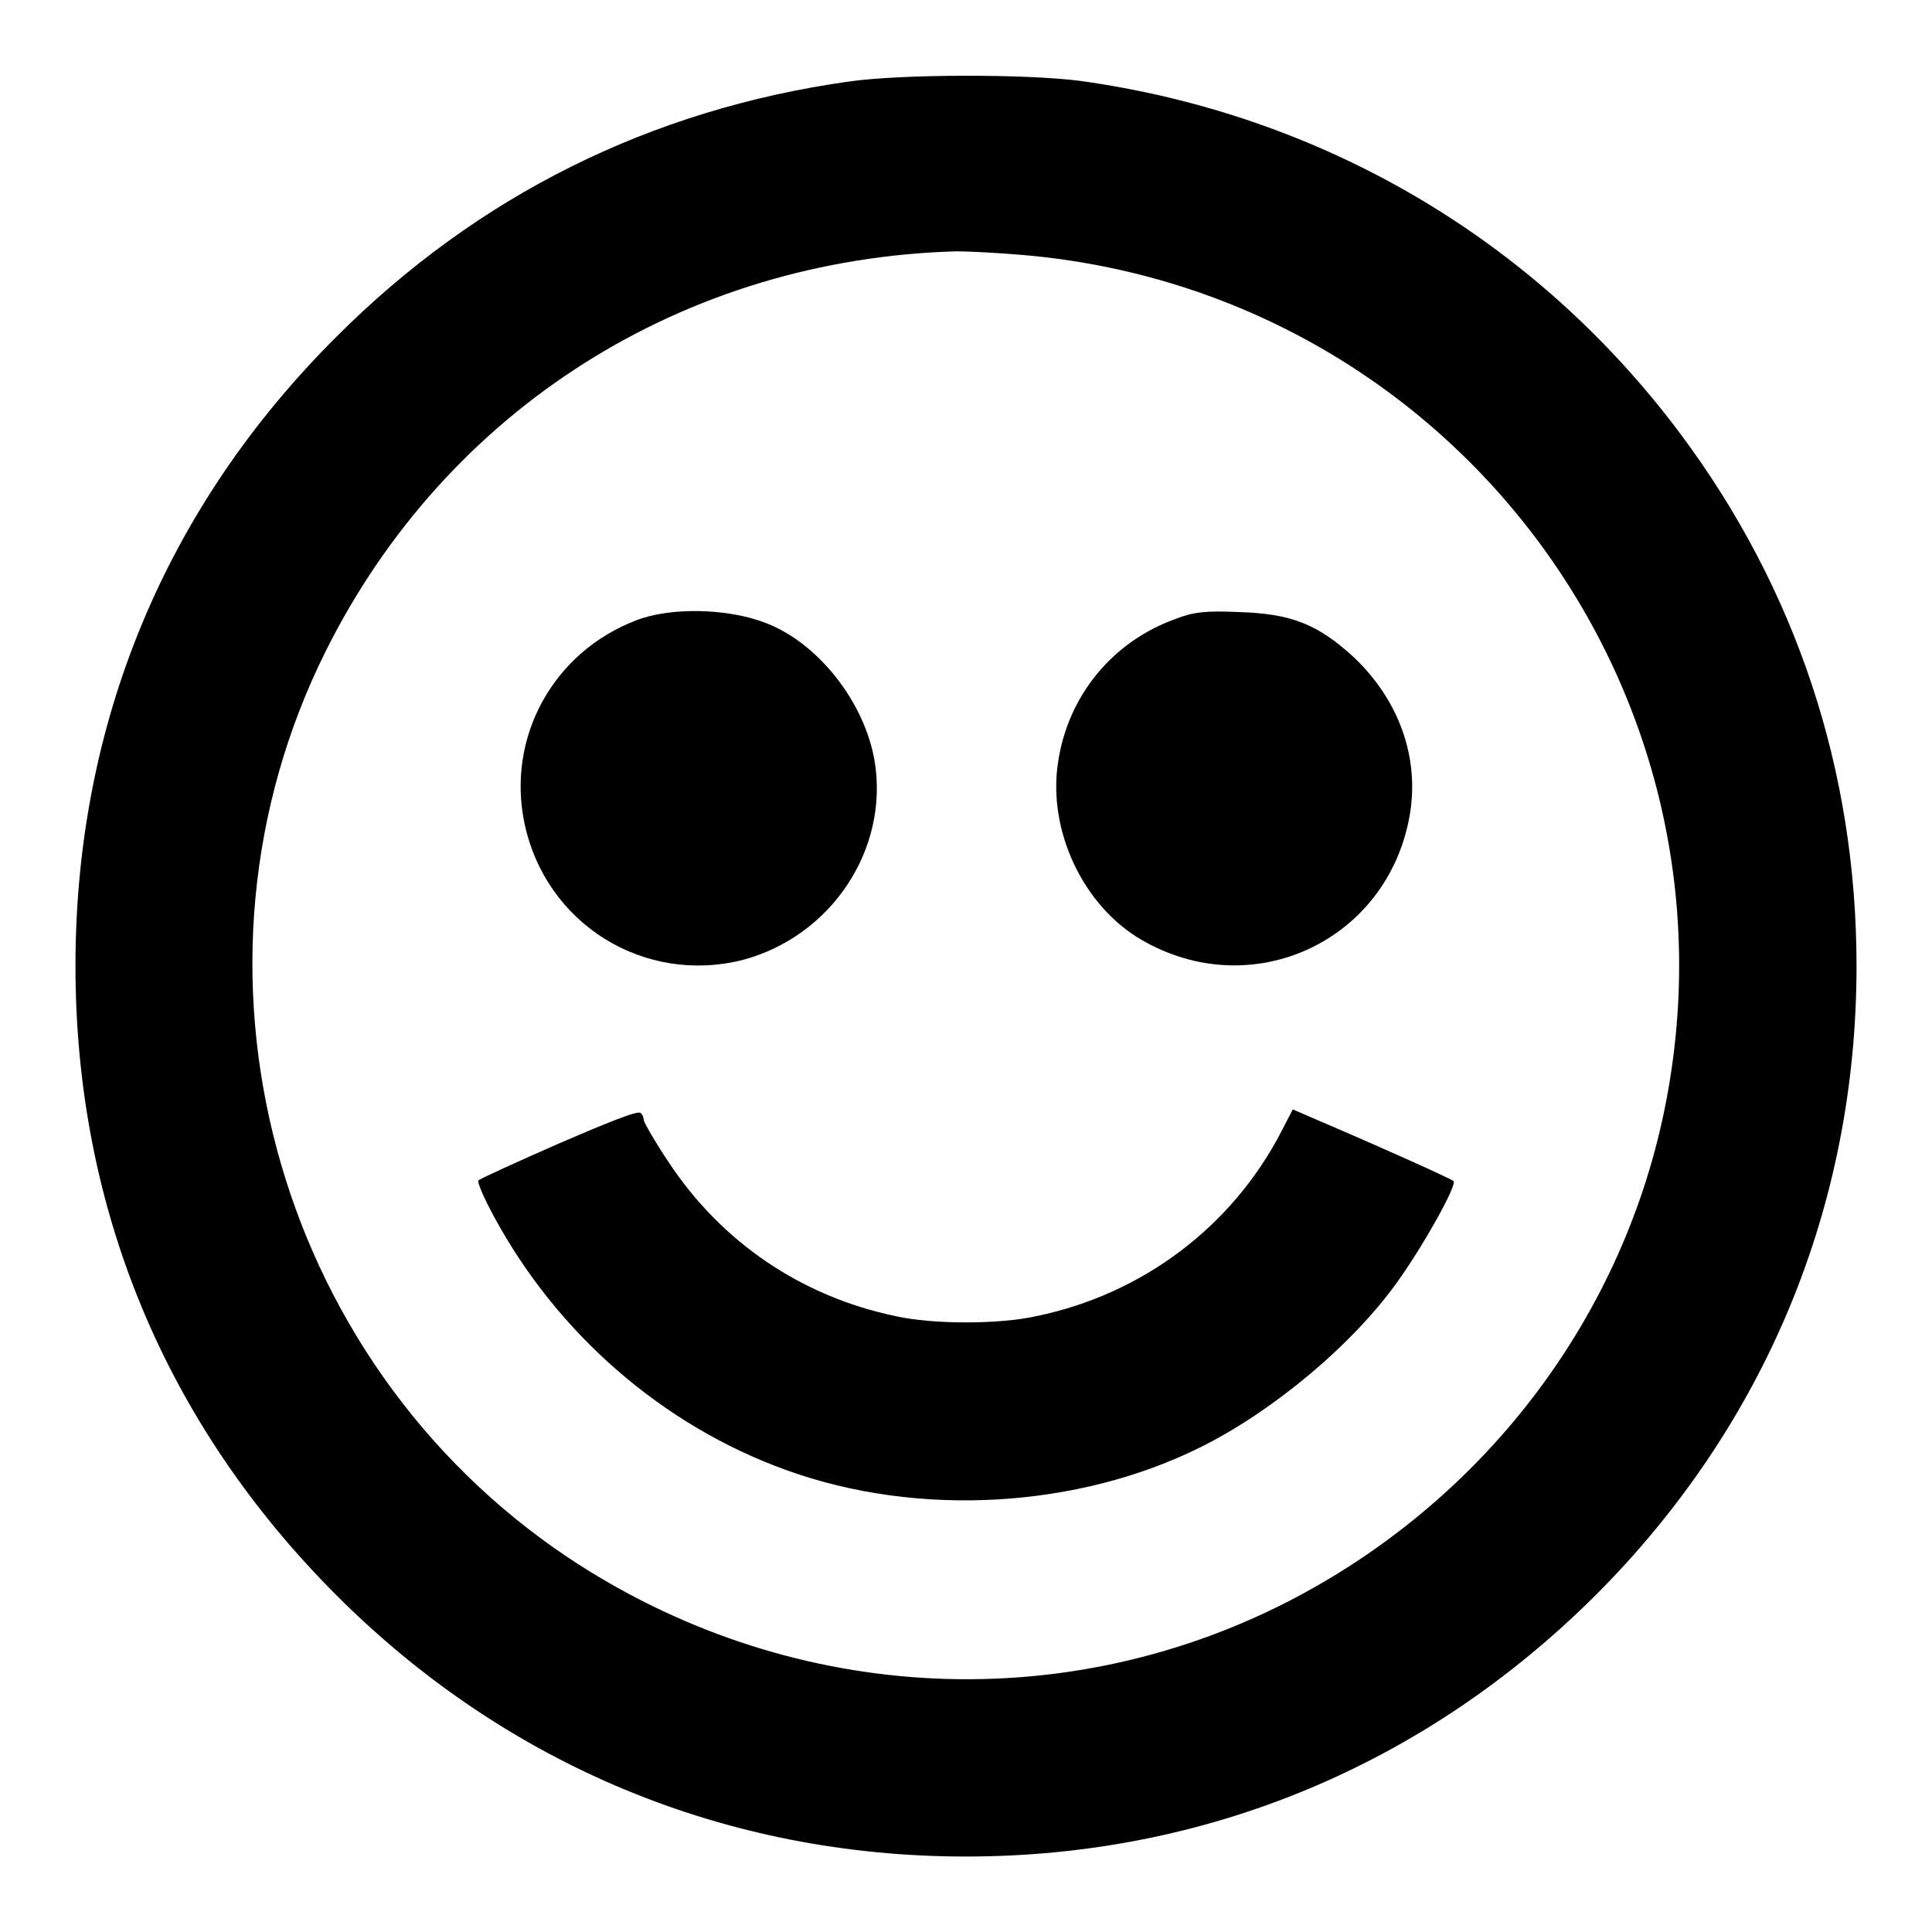
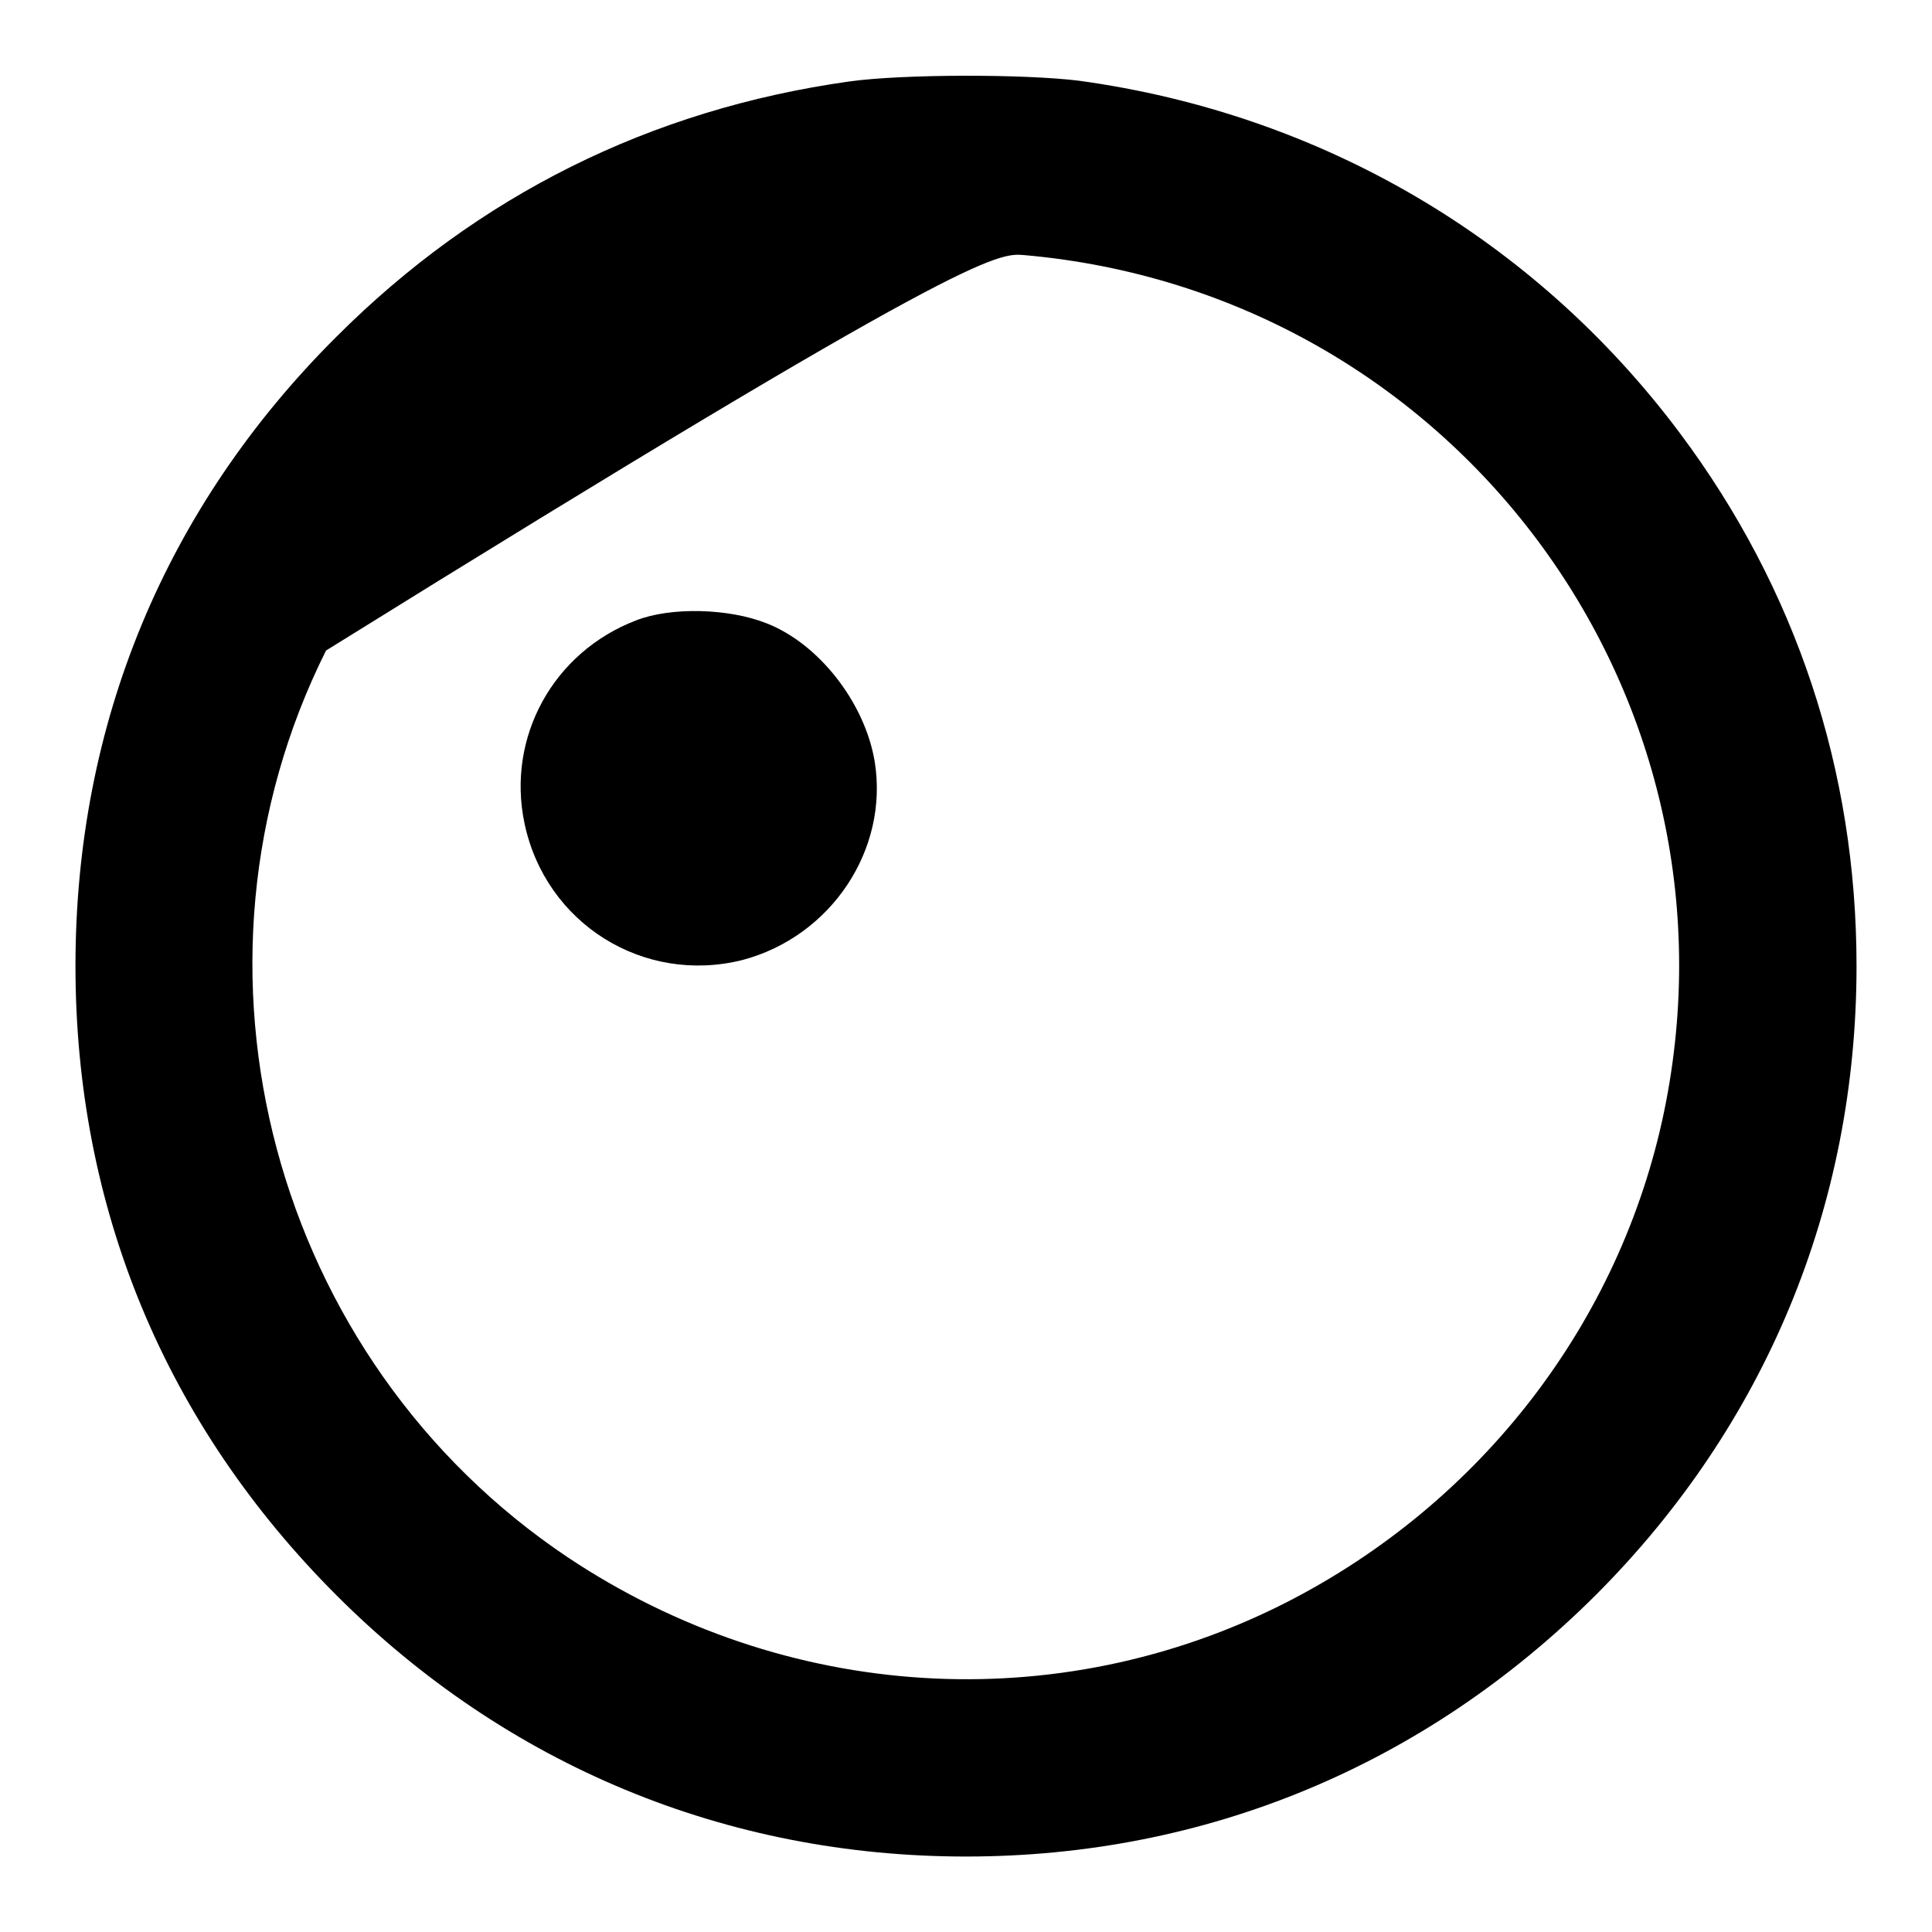
<svg xmlns="http://www.w3.org/2000/svg" version="1.1" x="0px" y="0px" viewBox="0 0 256 256" enable-background="new 0 0 256 256" xml:space="preserve">
  <g>
    <g>
      <g>
-         <path fill="#000000" d="M112.5,10.8c-26.3,3.7-49.2,15.1-67.9,33.8C21.9,67.2,10,95.9,10,128s11.9,60.7,34.6,83.4C67.1,233.9,96.2,246,128,246s60.8-12.1,83.4-34.6c22.5-22.5,34.6-51.6,34.6-83.4c0-25.9-8-50-23.4-70.6C203.3,31.6,175,15.1,143,10.7C135.8,9.8,119.6,9.8,112.5,10.8z M135.7,33.8c56.8,5,96.3,57.9,84.8,113.5c-5.8,27.9-24.2,51.8-50,65c-30.4,15.5-66.5,13.2-95.2-5.9c-39.2-26.2-53.1-78.2-32.1-120.2c16-32,47.4-51.9,83.6-52.9C128.3,33.3,132.2,33.5,135.7,33.8z" />
+         <path fill="#000000" d="M112.5,10.8c-26.3,3.7-49.2,15.1-67.9,33.8C21.9,67.2,10,95.9,10,128s11.9,60.7,34.6,83.4C67.1,233.9,96.2,246,128,246s60.8-12.1,83.4-34.6c22.5-22.5,34.6-51.6,34.6-83.4c0-25.9-8-50-23.4-70.6C203.3,31.6,175,15.1,143,10.7C135.8,9.8,119.6,9.8,112.5,10.8z M135.7,33.8c56.8,5,96.3,57.9,84.8,113.5c-5.8,27.9-24.2,51.8-50,65c-30.4,15.5-66.5,13.2-95.2-5.9c-39.2-26.2-53.1-78.2-32.1-120.2C128.3,33.3,132.2,33.5,135.7,33.8z" />
        <path fill="#000000" d="M84.3,82.2c-11,4.2-17.2,15.5-14.8,26.9c2.8,13.3,15.8,21.4,28.9,18.1c11.7-3.1,19.4-14.6,17.5-26.3c-1.3-7.8-7.4-15.6-14.3-18.3C96.6,80.6,88.9,80.4,84.3,82.2z" />
-         <path fill="#000000" d="M155.8,82c-8.4,3-14.3,10.2-15.6,19c-1.4,9,3.3,19,11,23.5c14.7,8.6,32.7,0.2,35.6-16.5c1.3-7.6-1.4-15.2-7.4-20.9c-4.8-4.4-8.3-5.8-15.3-6C159.8,80.9,158.1,81.1,155.8,82z" />
-         <path fill="#000000" d="M74.1,151.5c-5.7,2.5-10.5,4.7-10.7,4.9c-0.2,0.2,0.7,2.3,2,4.7c8.4,15.6,22.4,27.8,38.8,33.7c17.4,6.3,38.6,5.1,55-3.1c9.6-4.8,20.1-13.6,26-21.9c3.5-4.9,7.9-12.8,7.4-13.3c-0.3-0.3-9.4-4.4-17.6-7.9l-3.7-1.6l-1.5,2.9c-6.5,12.6-18.4,21.6-32.5,24.5c-4.9,1.1-13.7,1.1-18.6,0c-12.5-2.6-23.1-9.8-30.1-20.4c-1.8-2.7-3.3-5.3-3.3-5.6s-0.2-0.8-0.4-0.9C84.7,147,79.9,149,74.1,151.5z" />
      </g>
    </g>
  </g>
</svg>